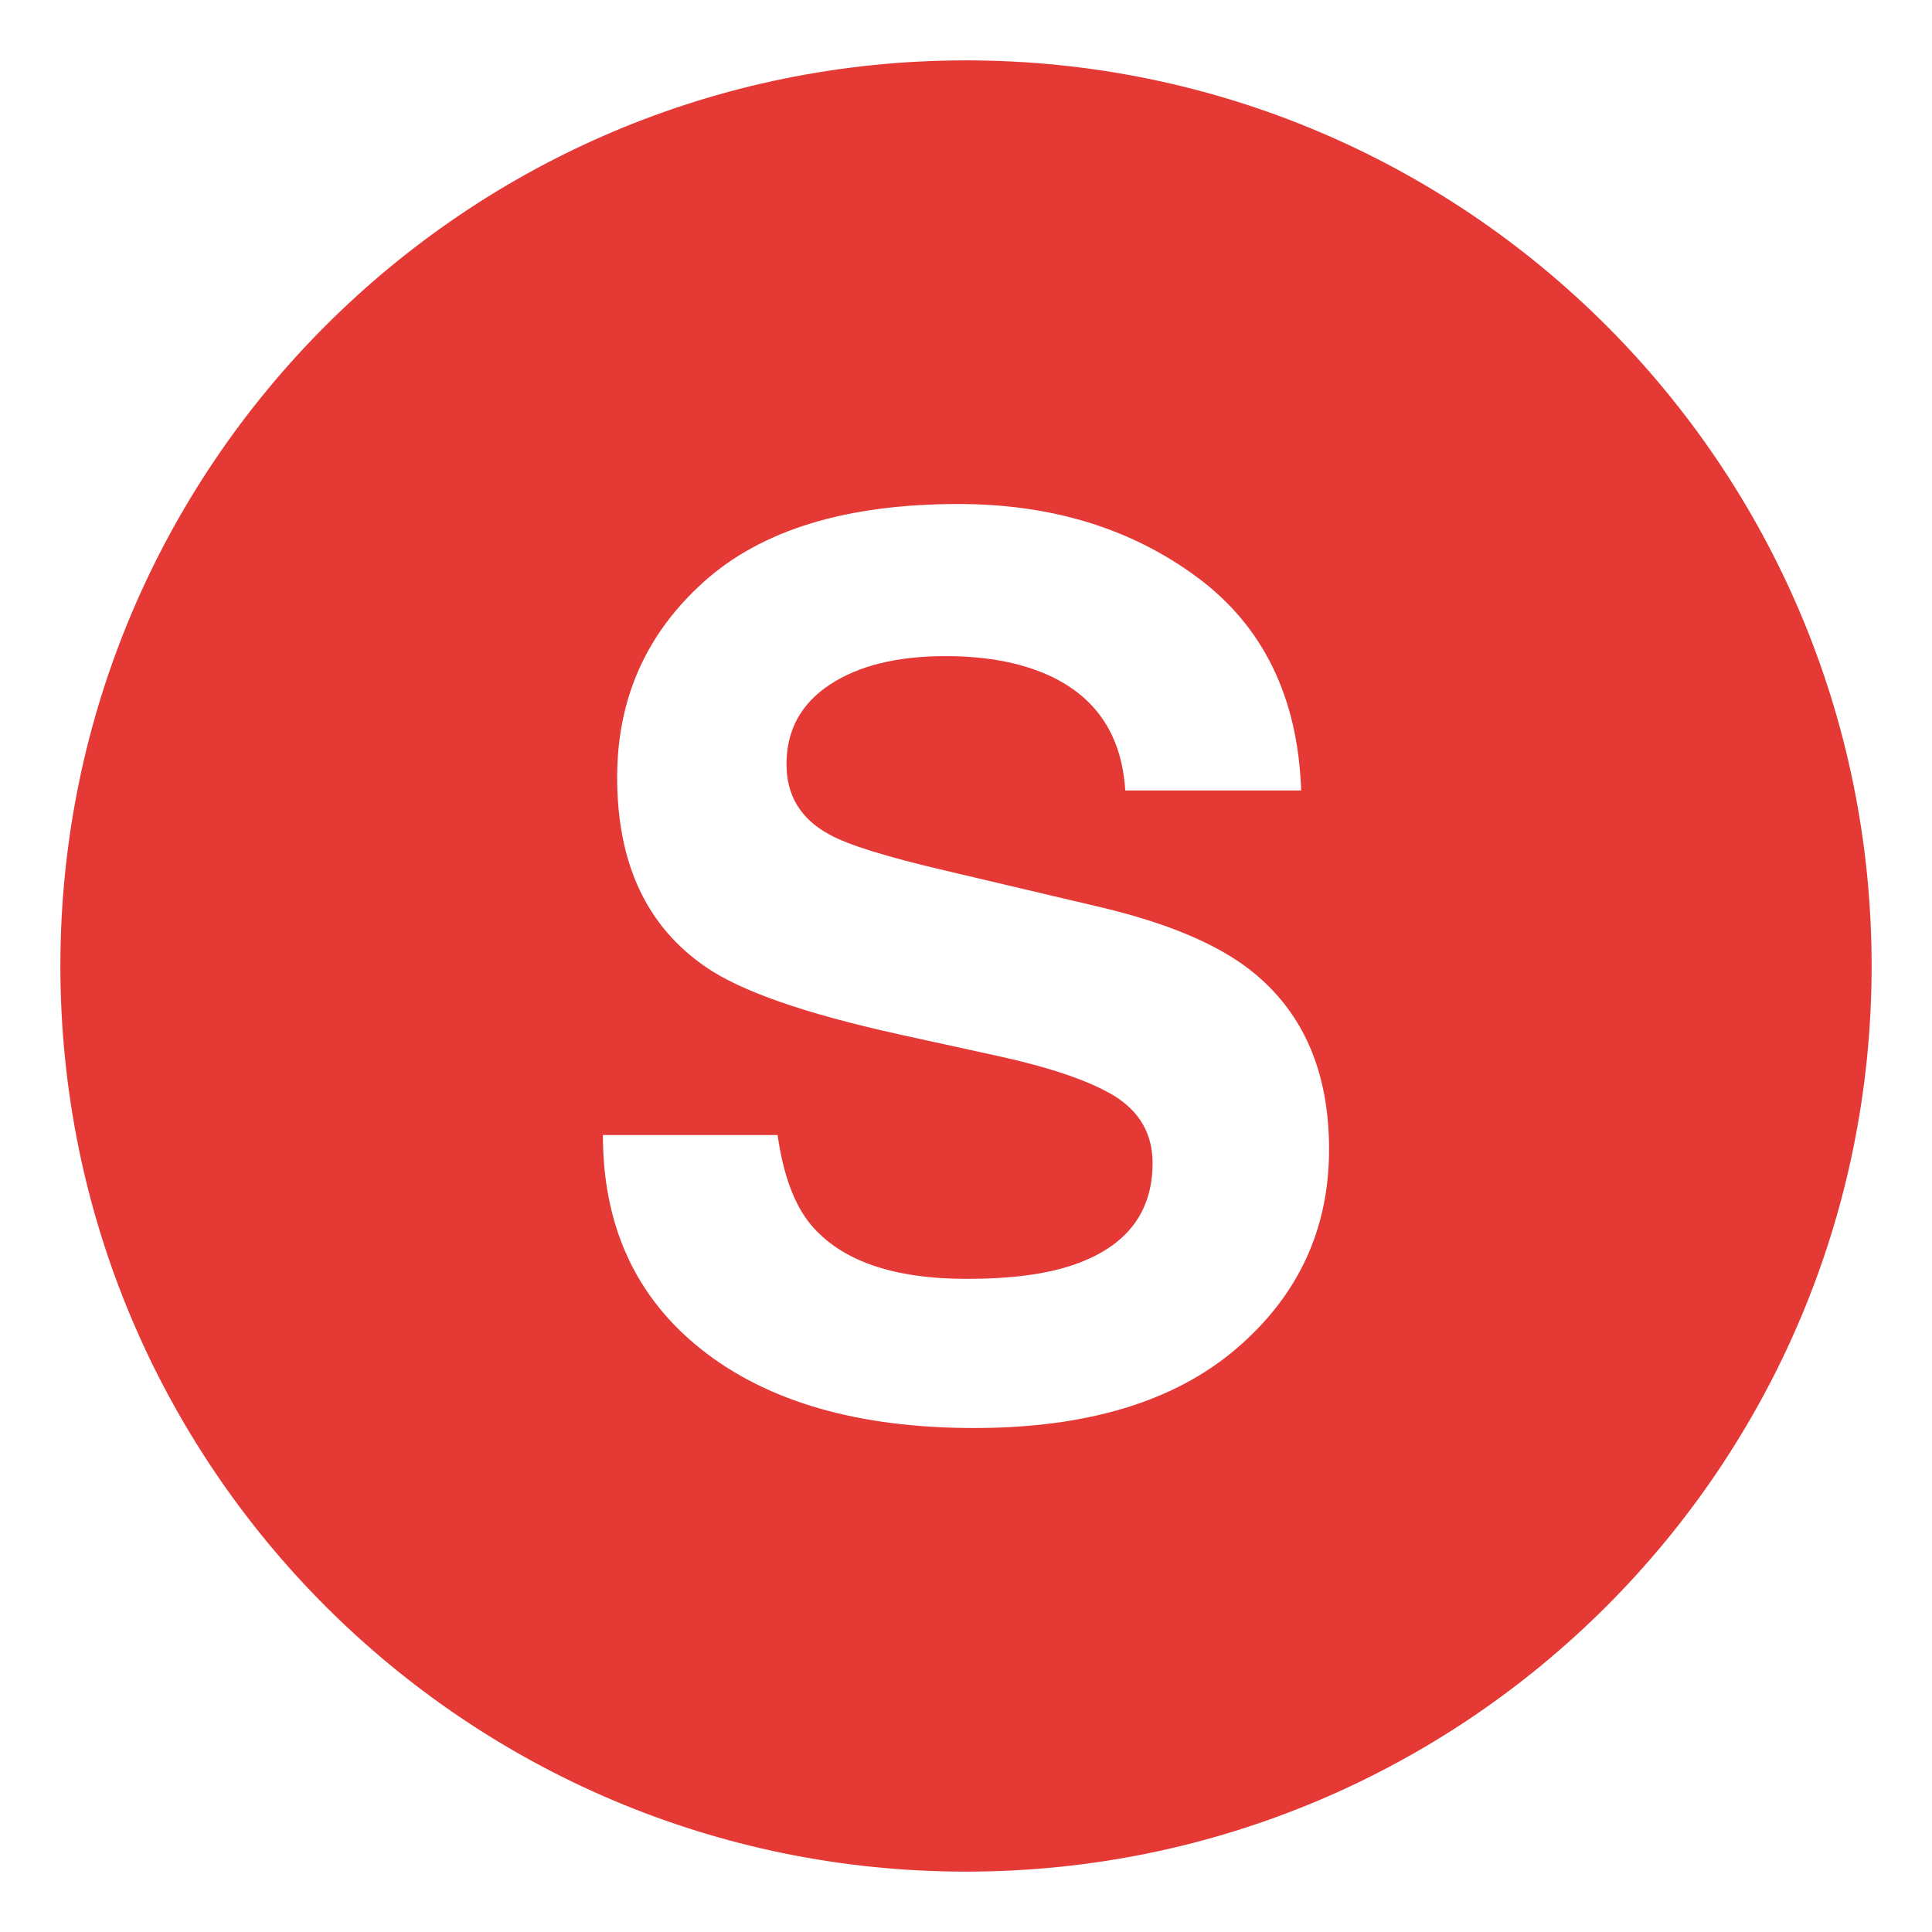
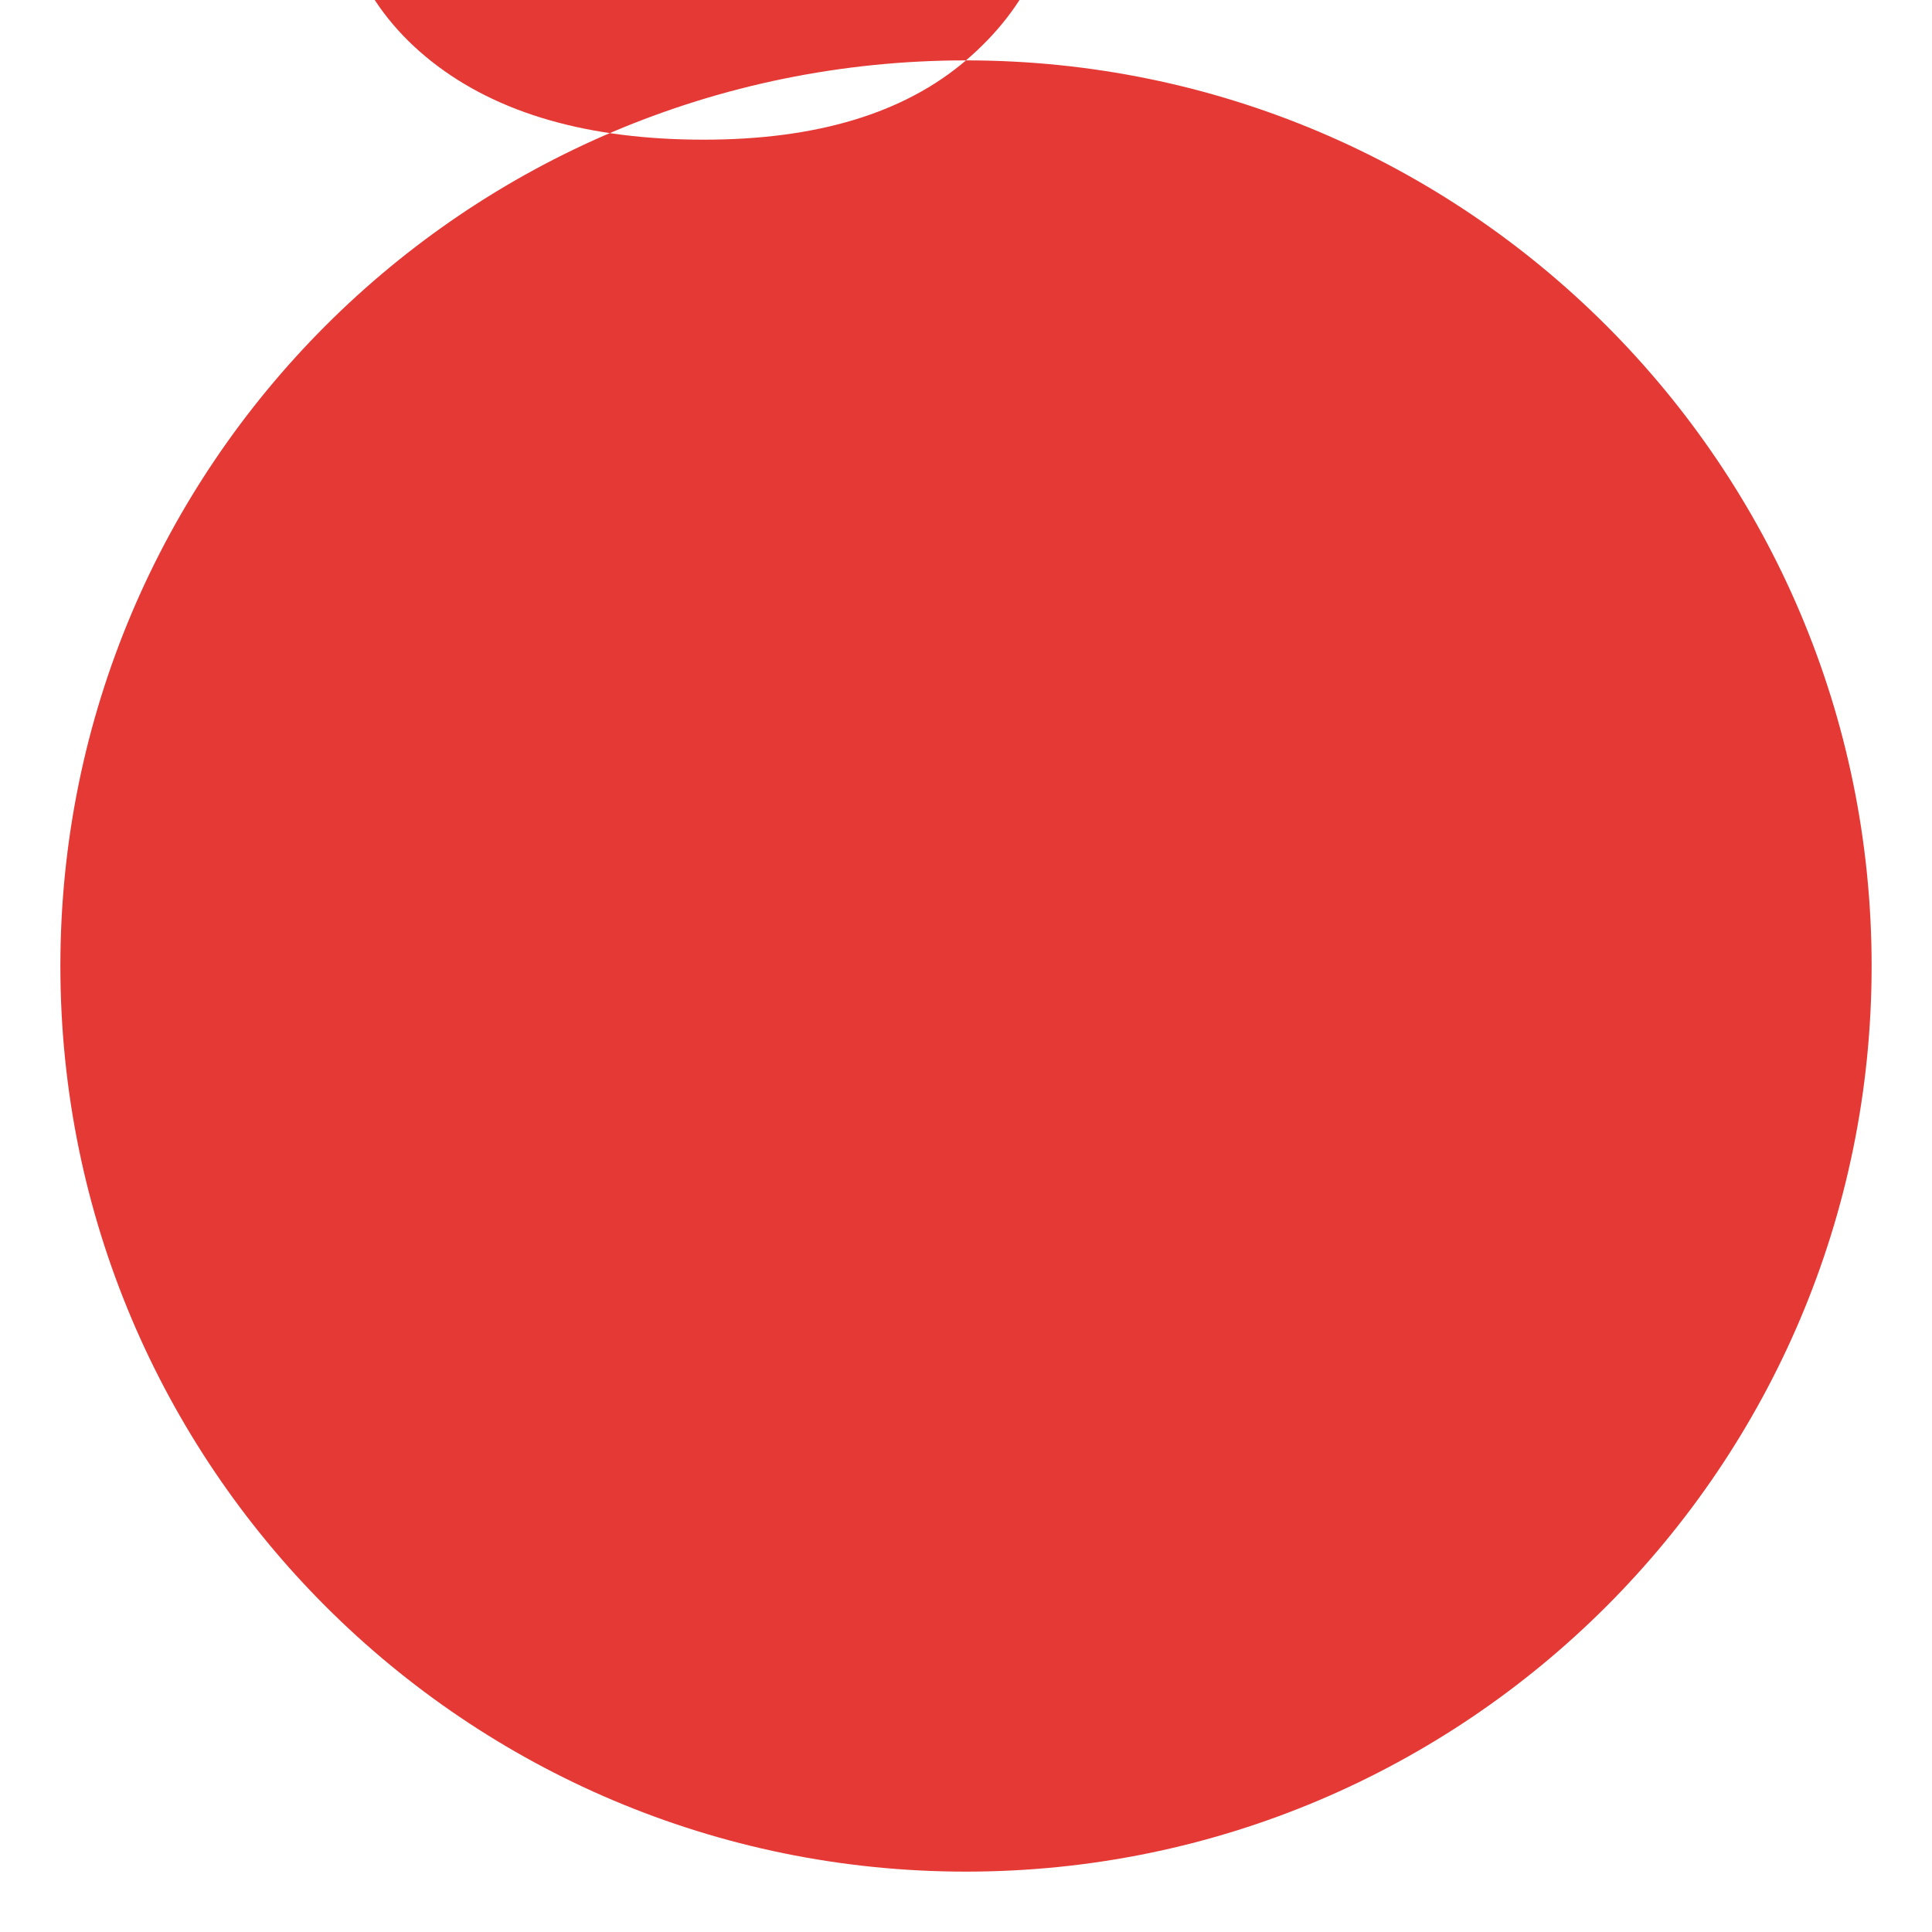
<svg xmlns="http://www.w3.org/2000/svg" viewBox="0 0 64 64" enable-background="new 0 0 64 64">
-   <path d="m32 2c-16.568 0-30 13.431-30 30 0 16.569 13.432 30 30 30s30-13.432 30-30c0-16.569-13.432-30-30-30m8.953 42.678c-2.049 1.752-4.943 2.627-8.684 2.627-3.82 0-6.826-.863-9.014-2.588-2.189-1.727-3.283-4.098-3.283-7.117h5.787c.188 1.326.557 2.316 1.105 2.973 1.006 1.195 2.727 1.791 5.166 1.791 1.461 0 2.646-.156 3.557-.473 1.73-.604 2.594-1.725 2.594-3.365 0-.957-.424-1.699-1.27-2.225-.848-.512-2.191-.965-4.029-1.357l-3.141-.689c-3.088-.684-5.209-1.424-6.363-2.224-1.957-1.339-2.934-3.432-2.934-6.28 0-2.599.957-4.757 2.869-6.476 1.912-1.72 4.723-2.579 8.43-2.579 3.096 0 5.734.81 7.922 2.431 2.184 1.621 3.33 3.974 3.438 7.058h-5.828c-.107-1.745-.887-2.985-2.34-3.721-.969-.485-2.174-.729-3.613-.729-1.602 0-2.879.315-3.834.945s-1.434 1.509-1.434 2.638c0 1.037.471 1.811 1.414 2.322.604.342 1.889.742 3.855 1.201l5.092 1.201c2.23.524 3.904 1.227 5.018 2.105 1.729 1.365 2.594 3.341 2.594 5.925 0 2.651-1.023 4.854-3.074 6.606" fill="#e53935" />
+   <path d="m32 2c-16.568 0-30 13.431-30 30 0 16.569 13.432 30 30 30s30-13.432 30-30c0-16.569-13.432-30-30-30c-2.049 1.752-4.943 2.627-8.684 2.627-3.82 0-6.826-.863-9.014-2.588-2.189-1.727-3.283-4.098-3.283-7.117h5.787c.188 1.326.557 2.316 1.105 2.973 1.006 1.195 2.727 1.791 5.166 1.791 1.461 0 2.646-.156 3.557-.473 1.73-.604 2.594-1.725 2.594-3.365 0-.957-.424-1.699-1.27-2.225-.848-.512-2.191-.965-4.029-1.357l-3.141-.689c-3.088-.684-5.209-1.424-6.363-2.224-1.957-1.339-2.934-3.432-2.934-6.28 0-2.599.957-4.757 2.869-6.476 1.912-1.72 4.723-2.579 8.43-2.579 3.096 0 5.734.81 7.922 2.431 2.184 1.621 3.33 3.974 3.438 7.058h-5.828c-.107-1.745-.887-2.985-2.34-3.721-.969-.485-2.174-.729-3.613-.729-1.602 0-2.879.315-3.834.945s-1.434 1.509-1.434 2.638c0 1.037.471 1.811 1.414 2.322.604.342 1.889.742 3.855 1.201l5.092 1.201c2.23.524 3.904 1.227 5.018 2.105 1.729 1.365 2.594 3.341 2.594 5.925 0 2.651-1.023 4.854-3.074 6.606" fill="#e53935" />
</svg>